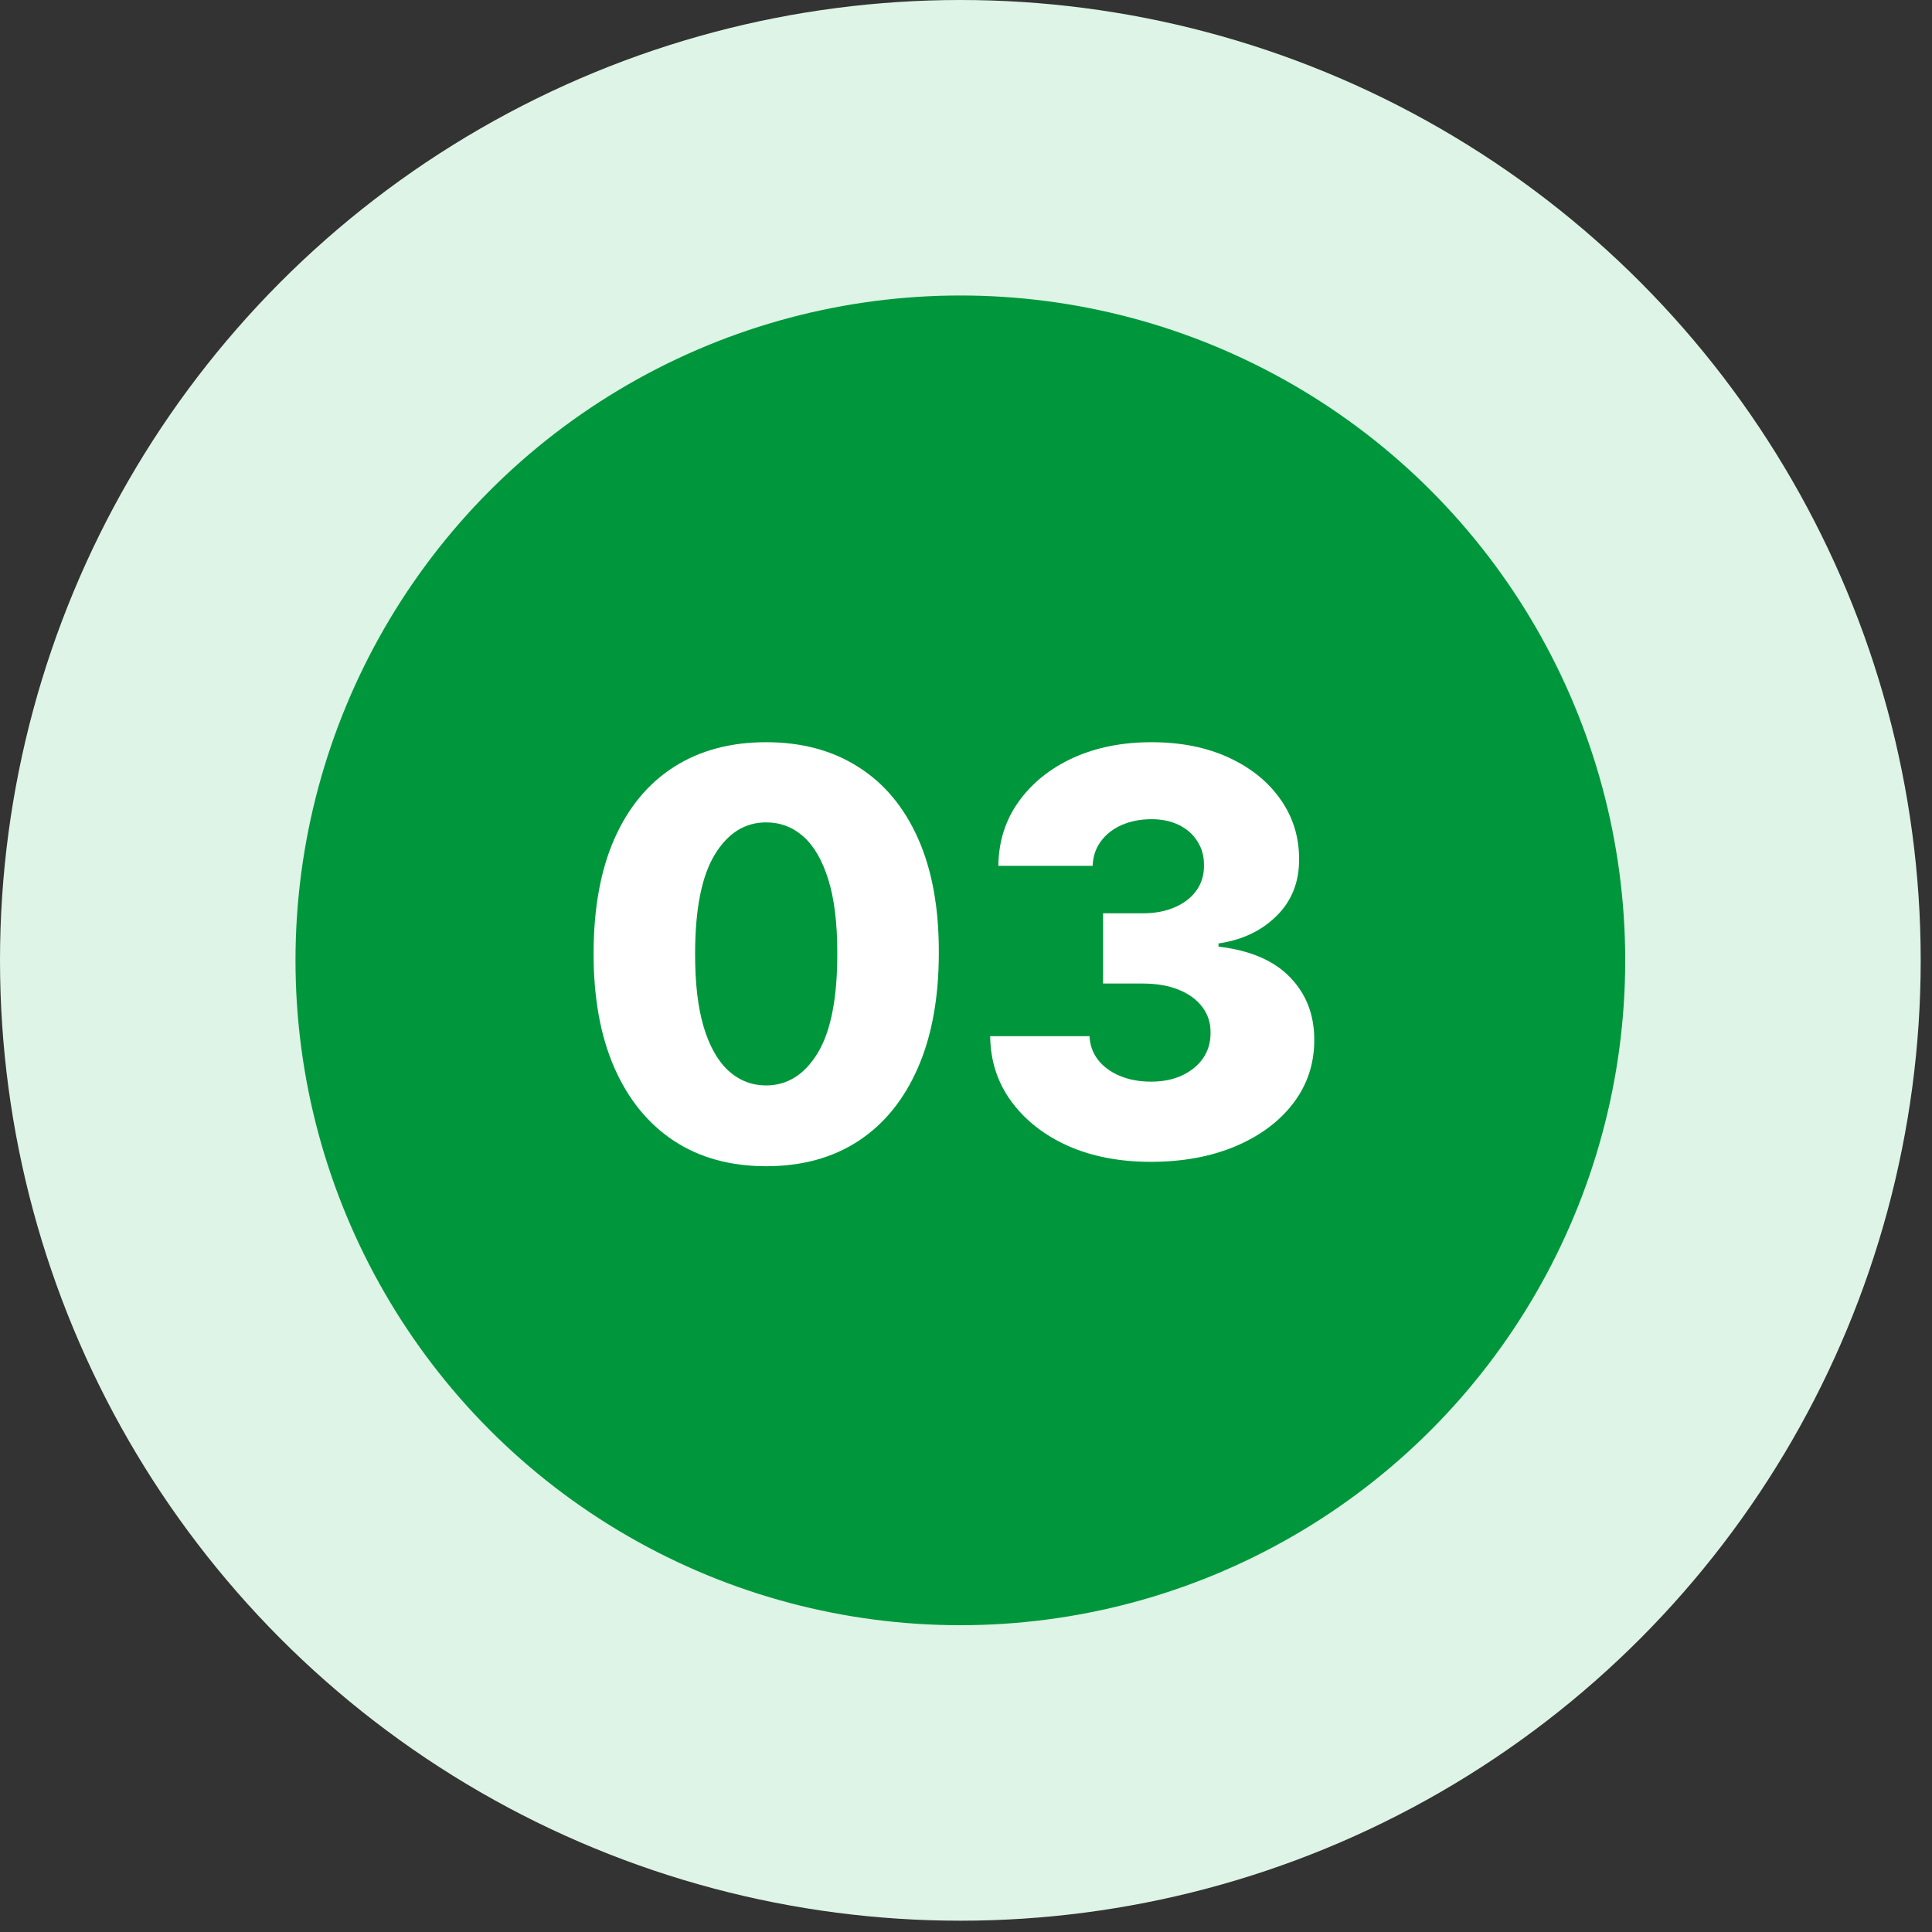
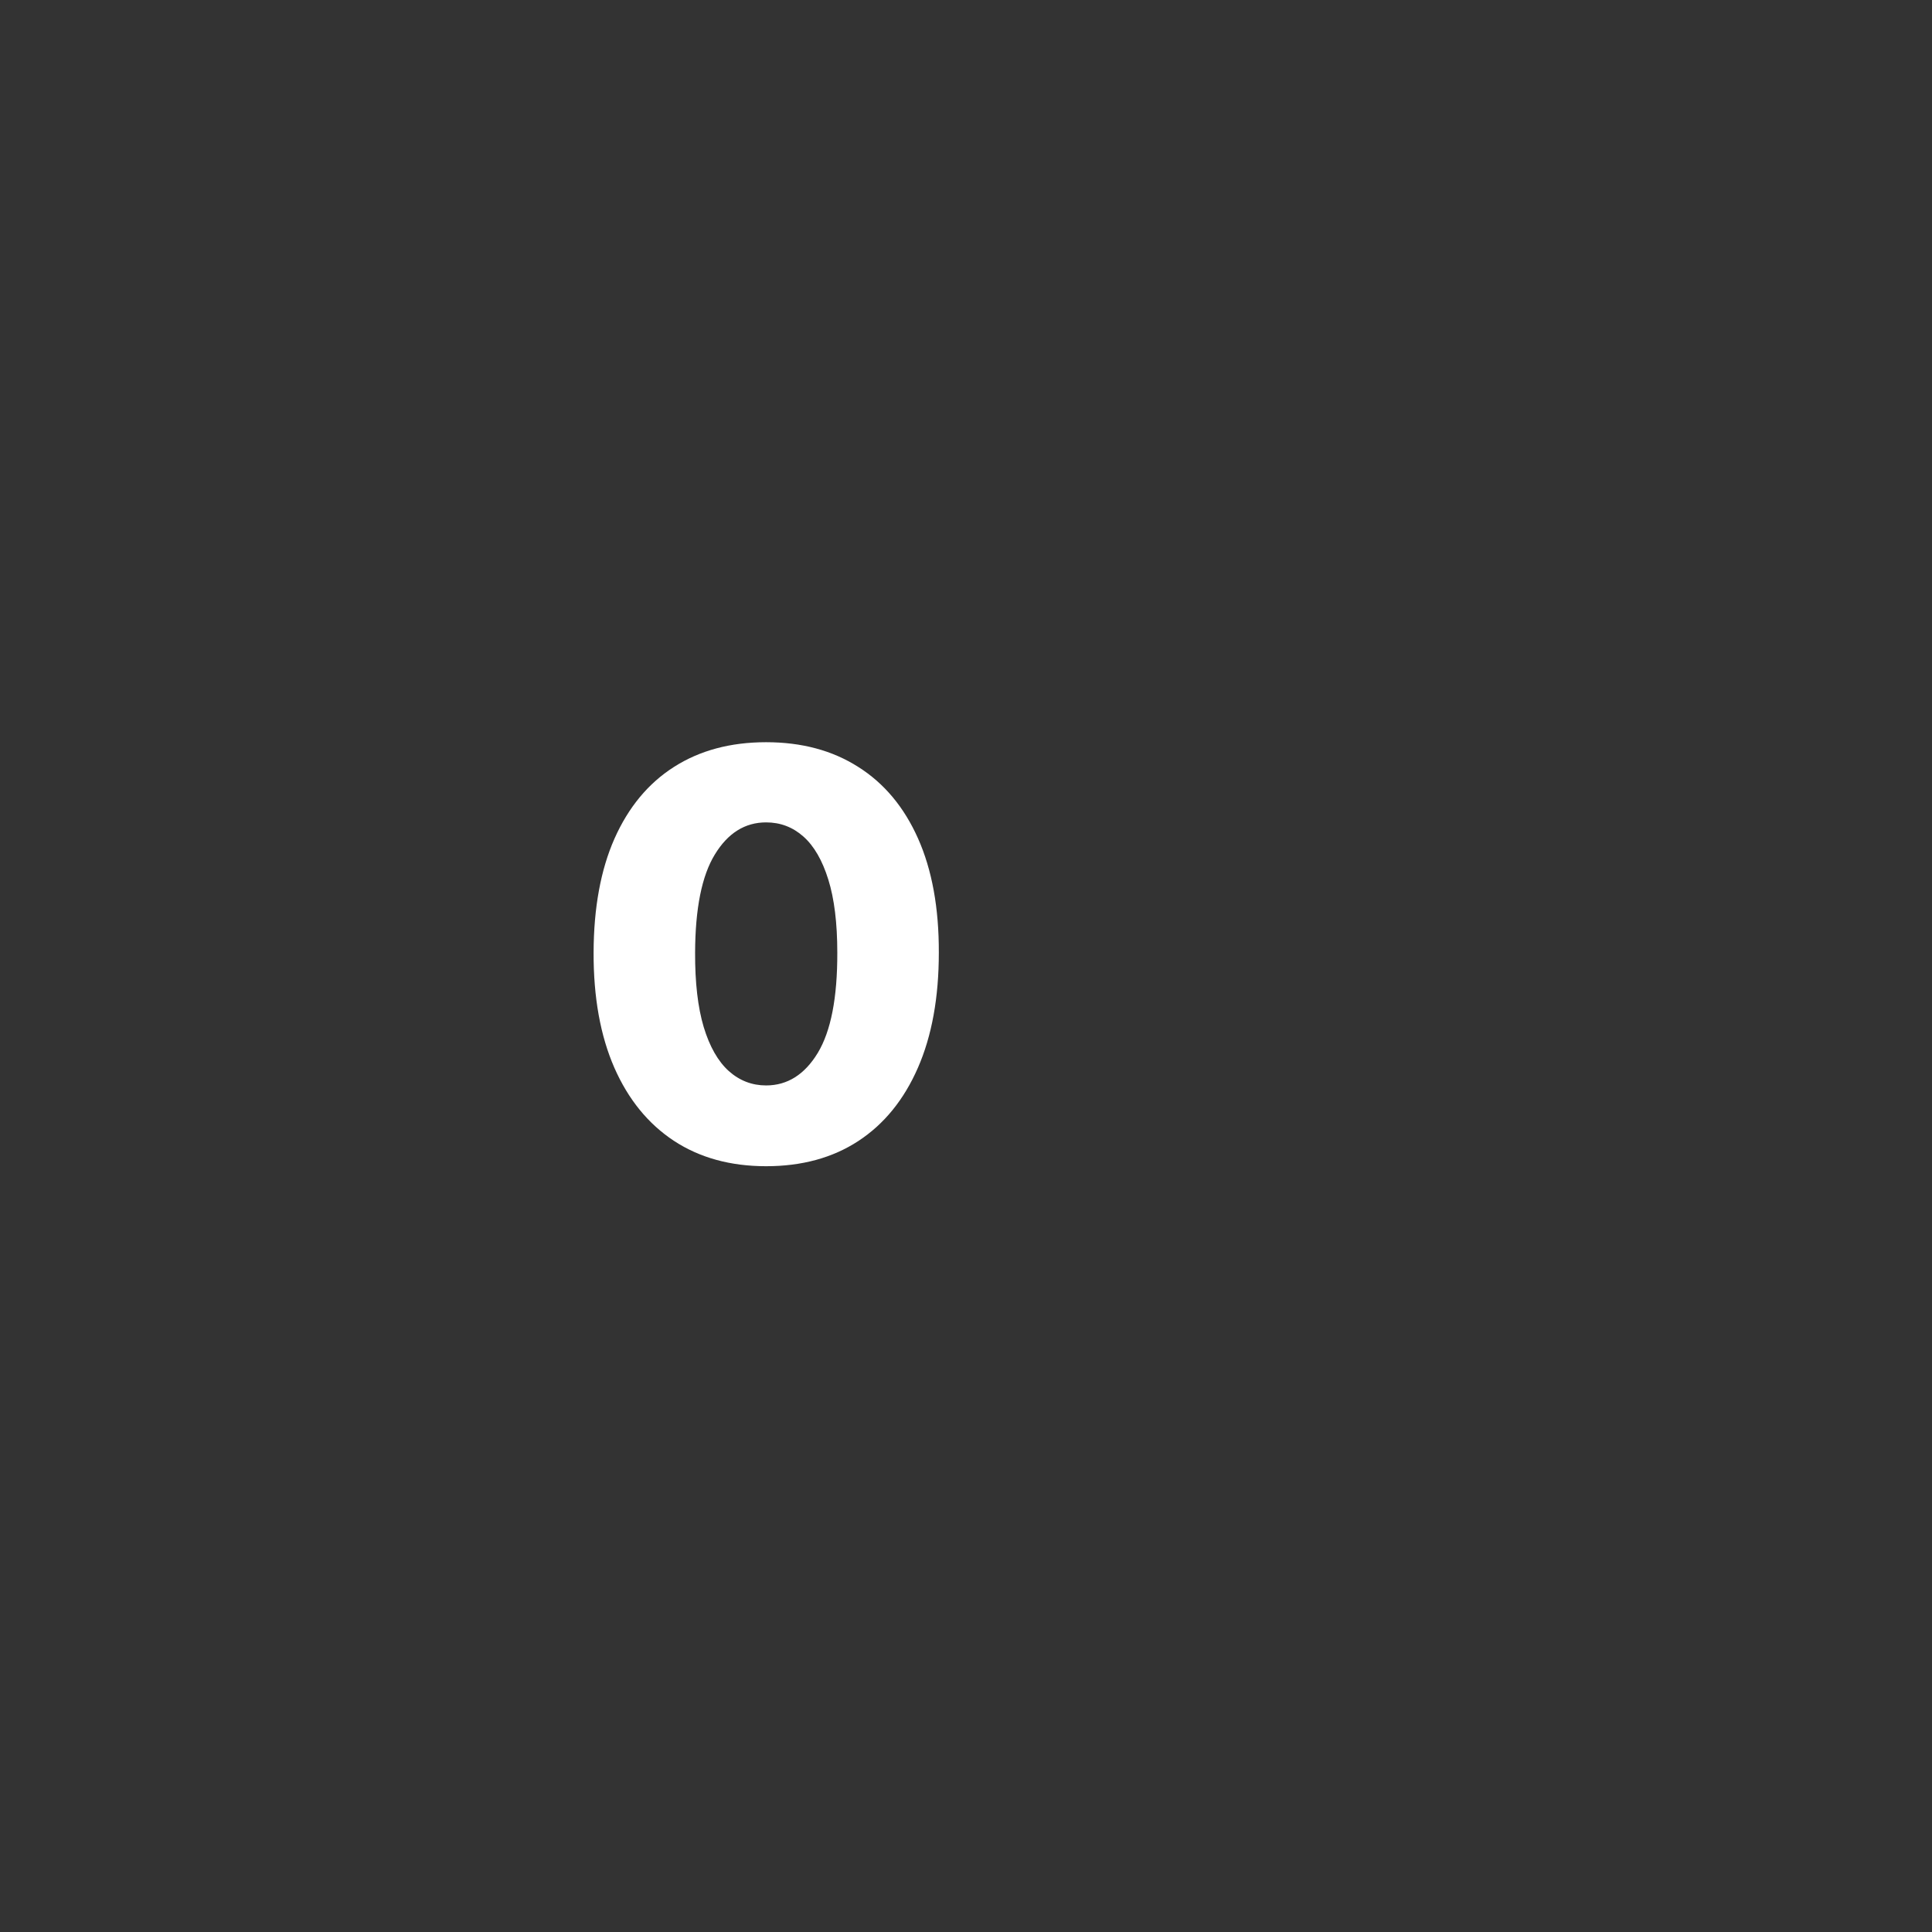
<svg xmlns="http://www.w3.org/2000/svg" width="78" height="78" viewBox="0 0 78 78" fill="none">
  <rect x="0" y="0" width="78" height="78" fill="#333333" stroke="none" />
-   <circle cx="38.772" cy="38.772" r="32.807" fill="#00973C" stroke="#DDF4E6" stroke-width="11.93" />
-   <path d="M46.458 46.906C45.201 46.906 44.088 46.691 43.116 46.262C42.15 45.827 41.388 45.228 40.829 44.466C40.271 43.704 39.987 42.826 39.976 41.833H43.986C44.002 42.193 44.117 42.512 44.332 42.791C44.547 43.065 44.839 43.28 45.209 43.435C45.58 43.591 46.001 43.669 46.474 43.669C46.946 43.669 47.362 43.586 47.722 43.419C48.087 43.248 48.371 43.014 48.575 42.719C48.779 42.418 48.878 42.075 48.873 41.688C48.878 41.302 48.768 40.958 48.543 40.658C48.317 40.357 47.998 40.123 47.585 39.957C47.177 39.791 46.694 39.708 46.135 39.708H44.533V36.873H46.135C46.624 36.873 47.053 36.793 47.424 36.632C47.799 36.471 48.092 36.245 48.301 35.955C48.511 35.66 48.613 35.322 48.607 34.941C48.613 34.57 48.524 34.246 48.342 33.967C48.164 33.682 47.915 33.462 47.593 33.306C47.276 33.151 46.908 33.073 46.49 33.073C46.05 33.073 45.65 33.151 45.29 33.306C44.936 33.462 44.654 33.682 44.444 33.967C44.235 34.251 44.125 34.581 44.114 34.957H40.306C40.317 33.975 40.59 33.11 41.127 32.364C41.664 31.613 42.394 31.025 43.317 30.601C44.246 30.177 45.303 29.965 46.49 29.965C47.671 29.965 48.709 30.172 49.606 30.585C50.502 30.998 51.2 31.562 51.699 32.276C52.198 32.984 52.448 33.787 52.448 34.683C52.453 35.612 52.15 36.377 51.538 36.978C50.932 37.579 50.151 37.95 49.195 38.089V38.218C50.473 38.368 51.436 38.782 52.086 39.458C52.74 40.134 53.065 40.98 53.06 41.994C53.06 42.95 52.778 43.798 52.215 44.538C51.656 45.274 50.878 45.854 49.88 46.278C48.886 46.696 47.746 46.906 46.458 46.906Z" fill="white" />
  <path d="M30.93 47.083C29.491 47.083 28.251 46.742 27.21 46.06C26.168 45.373 25.366 44.388 24.802 43.105C24.239 41.817 23.96 40.268 23.965 38.459C23.97 36.651 24.252 35.115 24.81 33.854C25.374 32.587 26.174 31.623 27.21 30.963C28.251 30.298 29.491 29.965 30.93 29.965C32.368 29.965 33.608 30.298 34.65 30.963C35.696 31.623 36.502 32.587 37.065 33.854C37.629 35.121 37.908 36.656 37.903 38.459C37.903 40.274 37.621 41.825 37.057 43.113C36.493 44.402 35.691 45.387 34.65 46.068C33.614 46.745 32.374 47.083 30.93 47.083ZM30.93 43.822C31.788 43.822 32.484 43.384 33.015 42.51C33.547 41.629 33.809 40.279 33.804 38.459C33.804 37.268 33.683 36.285 33.442 35.513C33.2 34.734 32.865 34.154 32.435 33.773C32.006 33.392 31.504 33.202 30.93 33.202C30.076 33.202 29.386 33.634 28.86 34.498C28.334 35.357 28.069 36.677 28.063 38.459C28.058 39.667 28.173 40.668 28.41 41.463C28.651 42.257 28.989 42.85 29.424 43.242C29.859 43.629 30.361 43.822 30.93 43.822Z" fill="white" />
</svg>